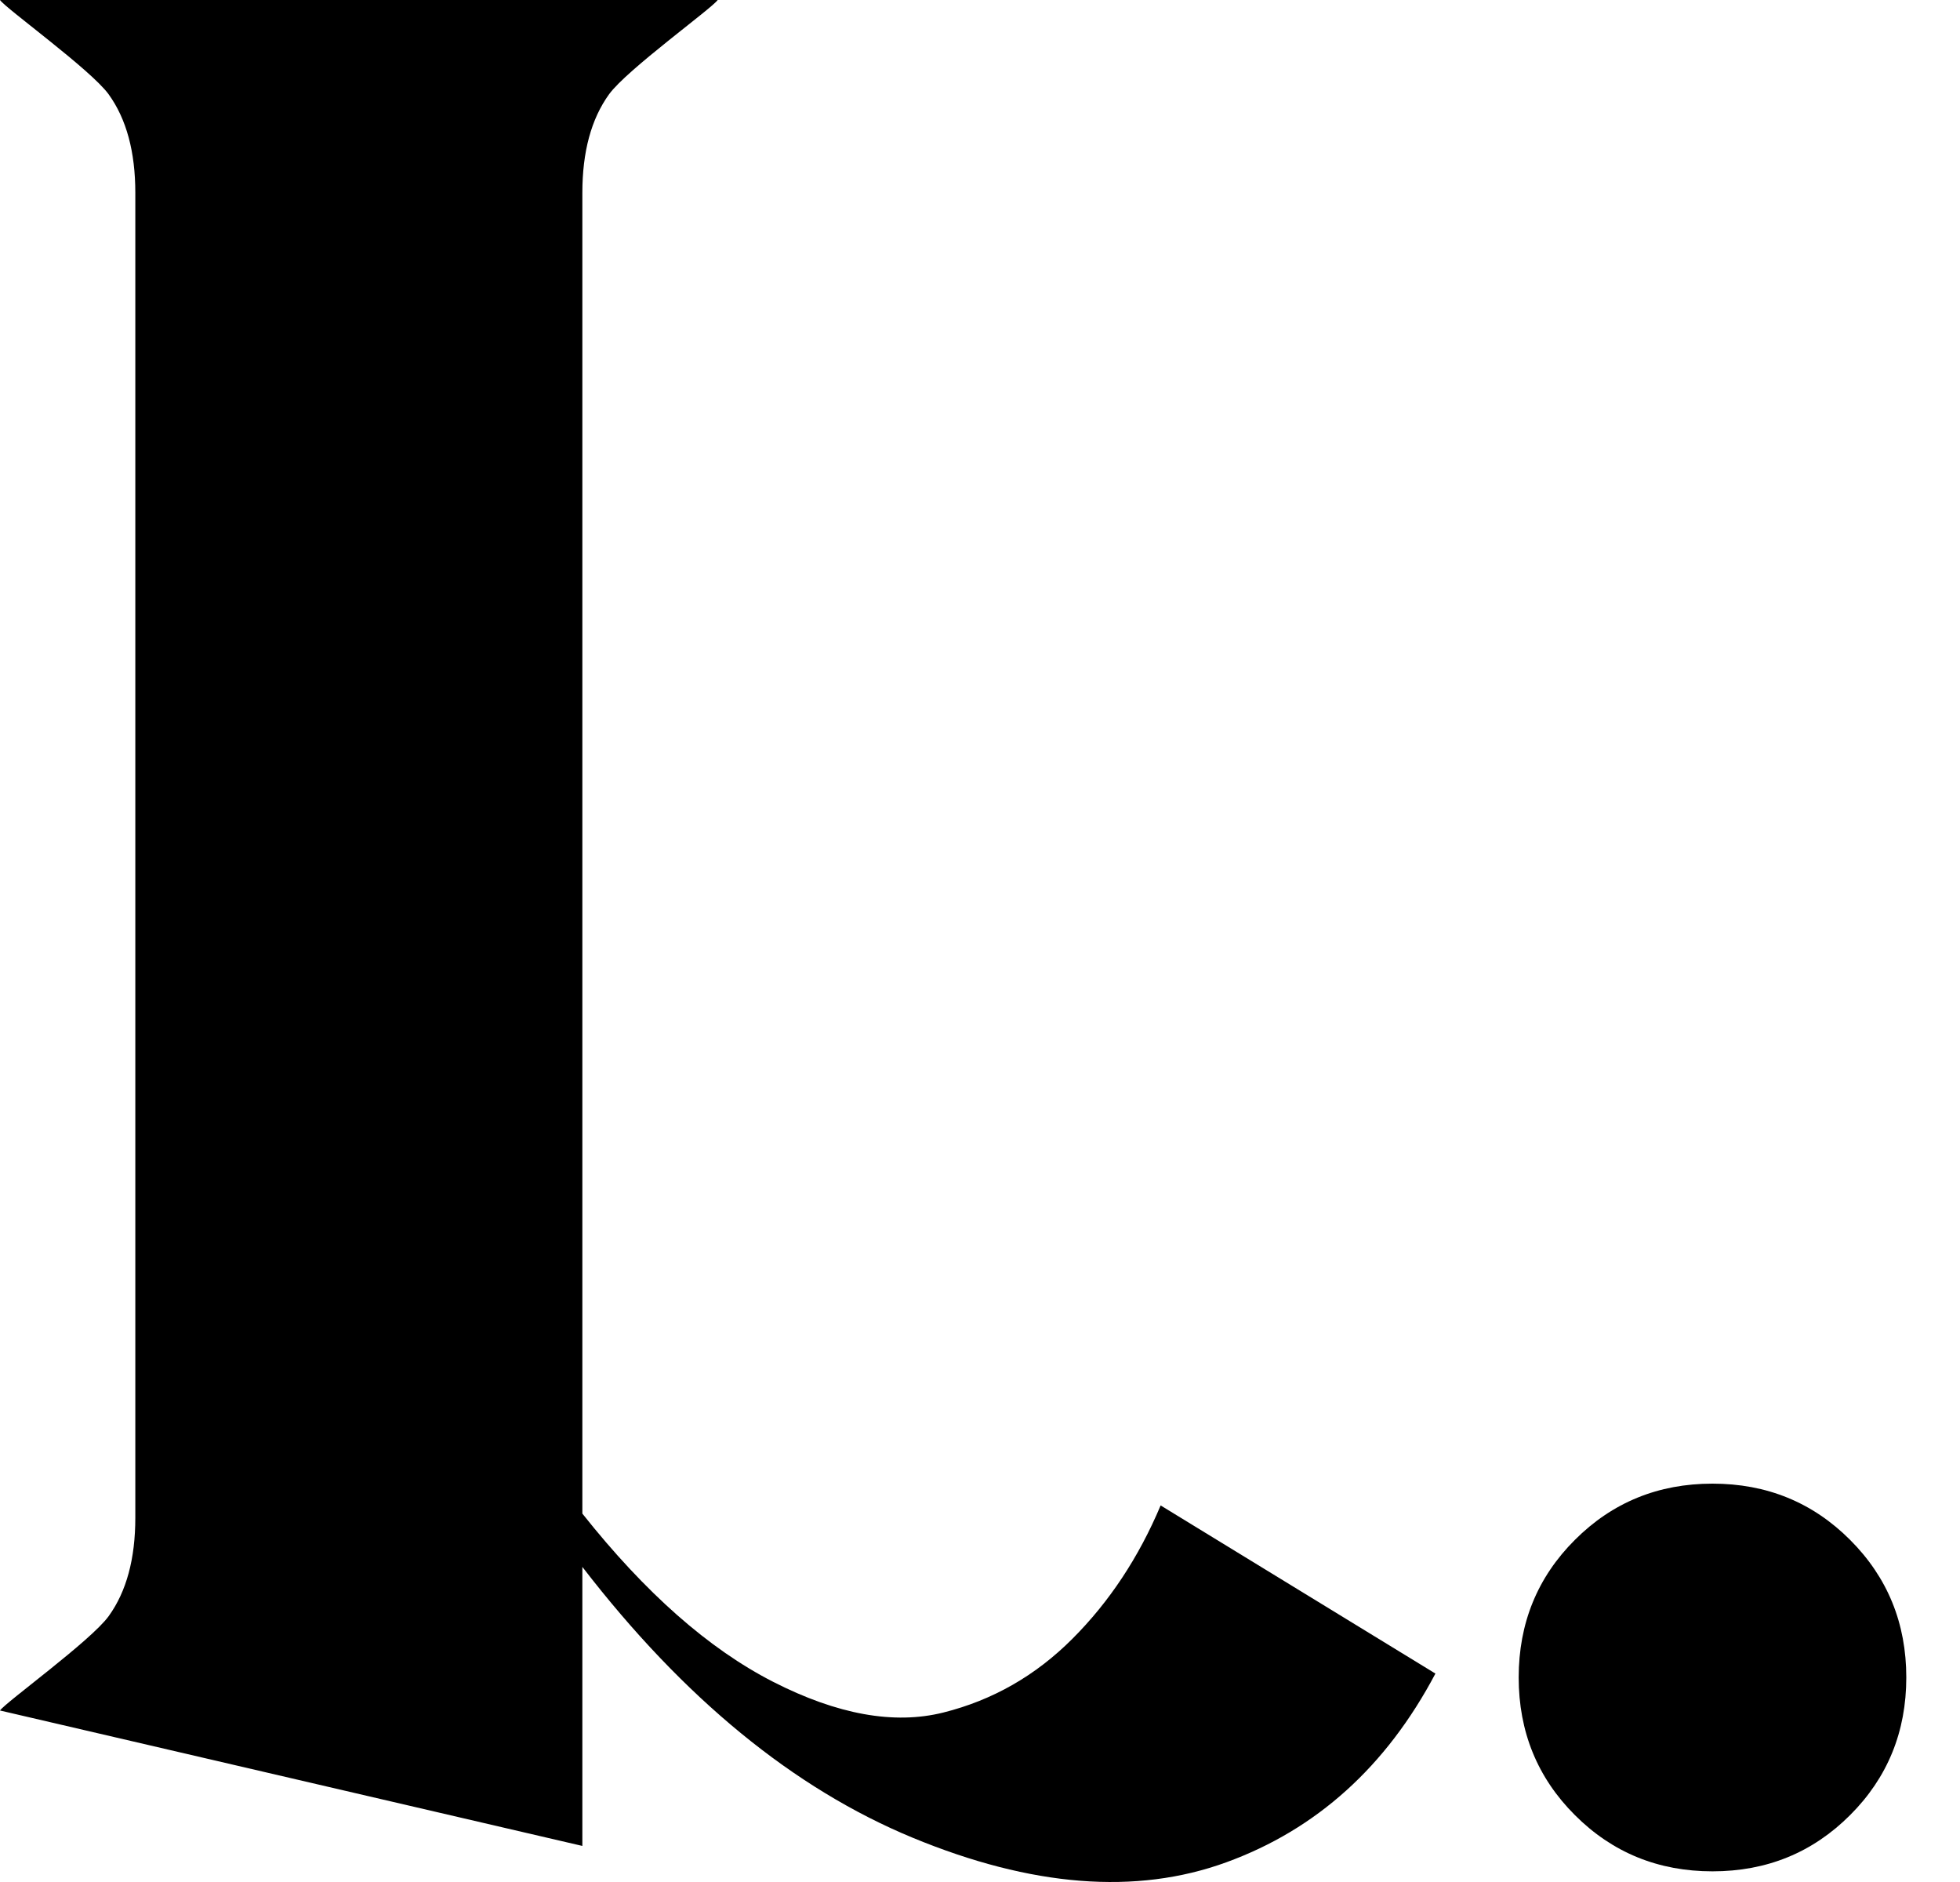
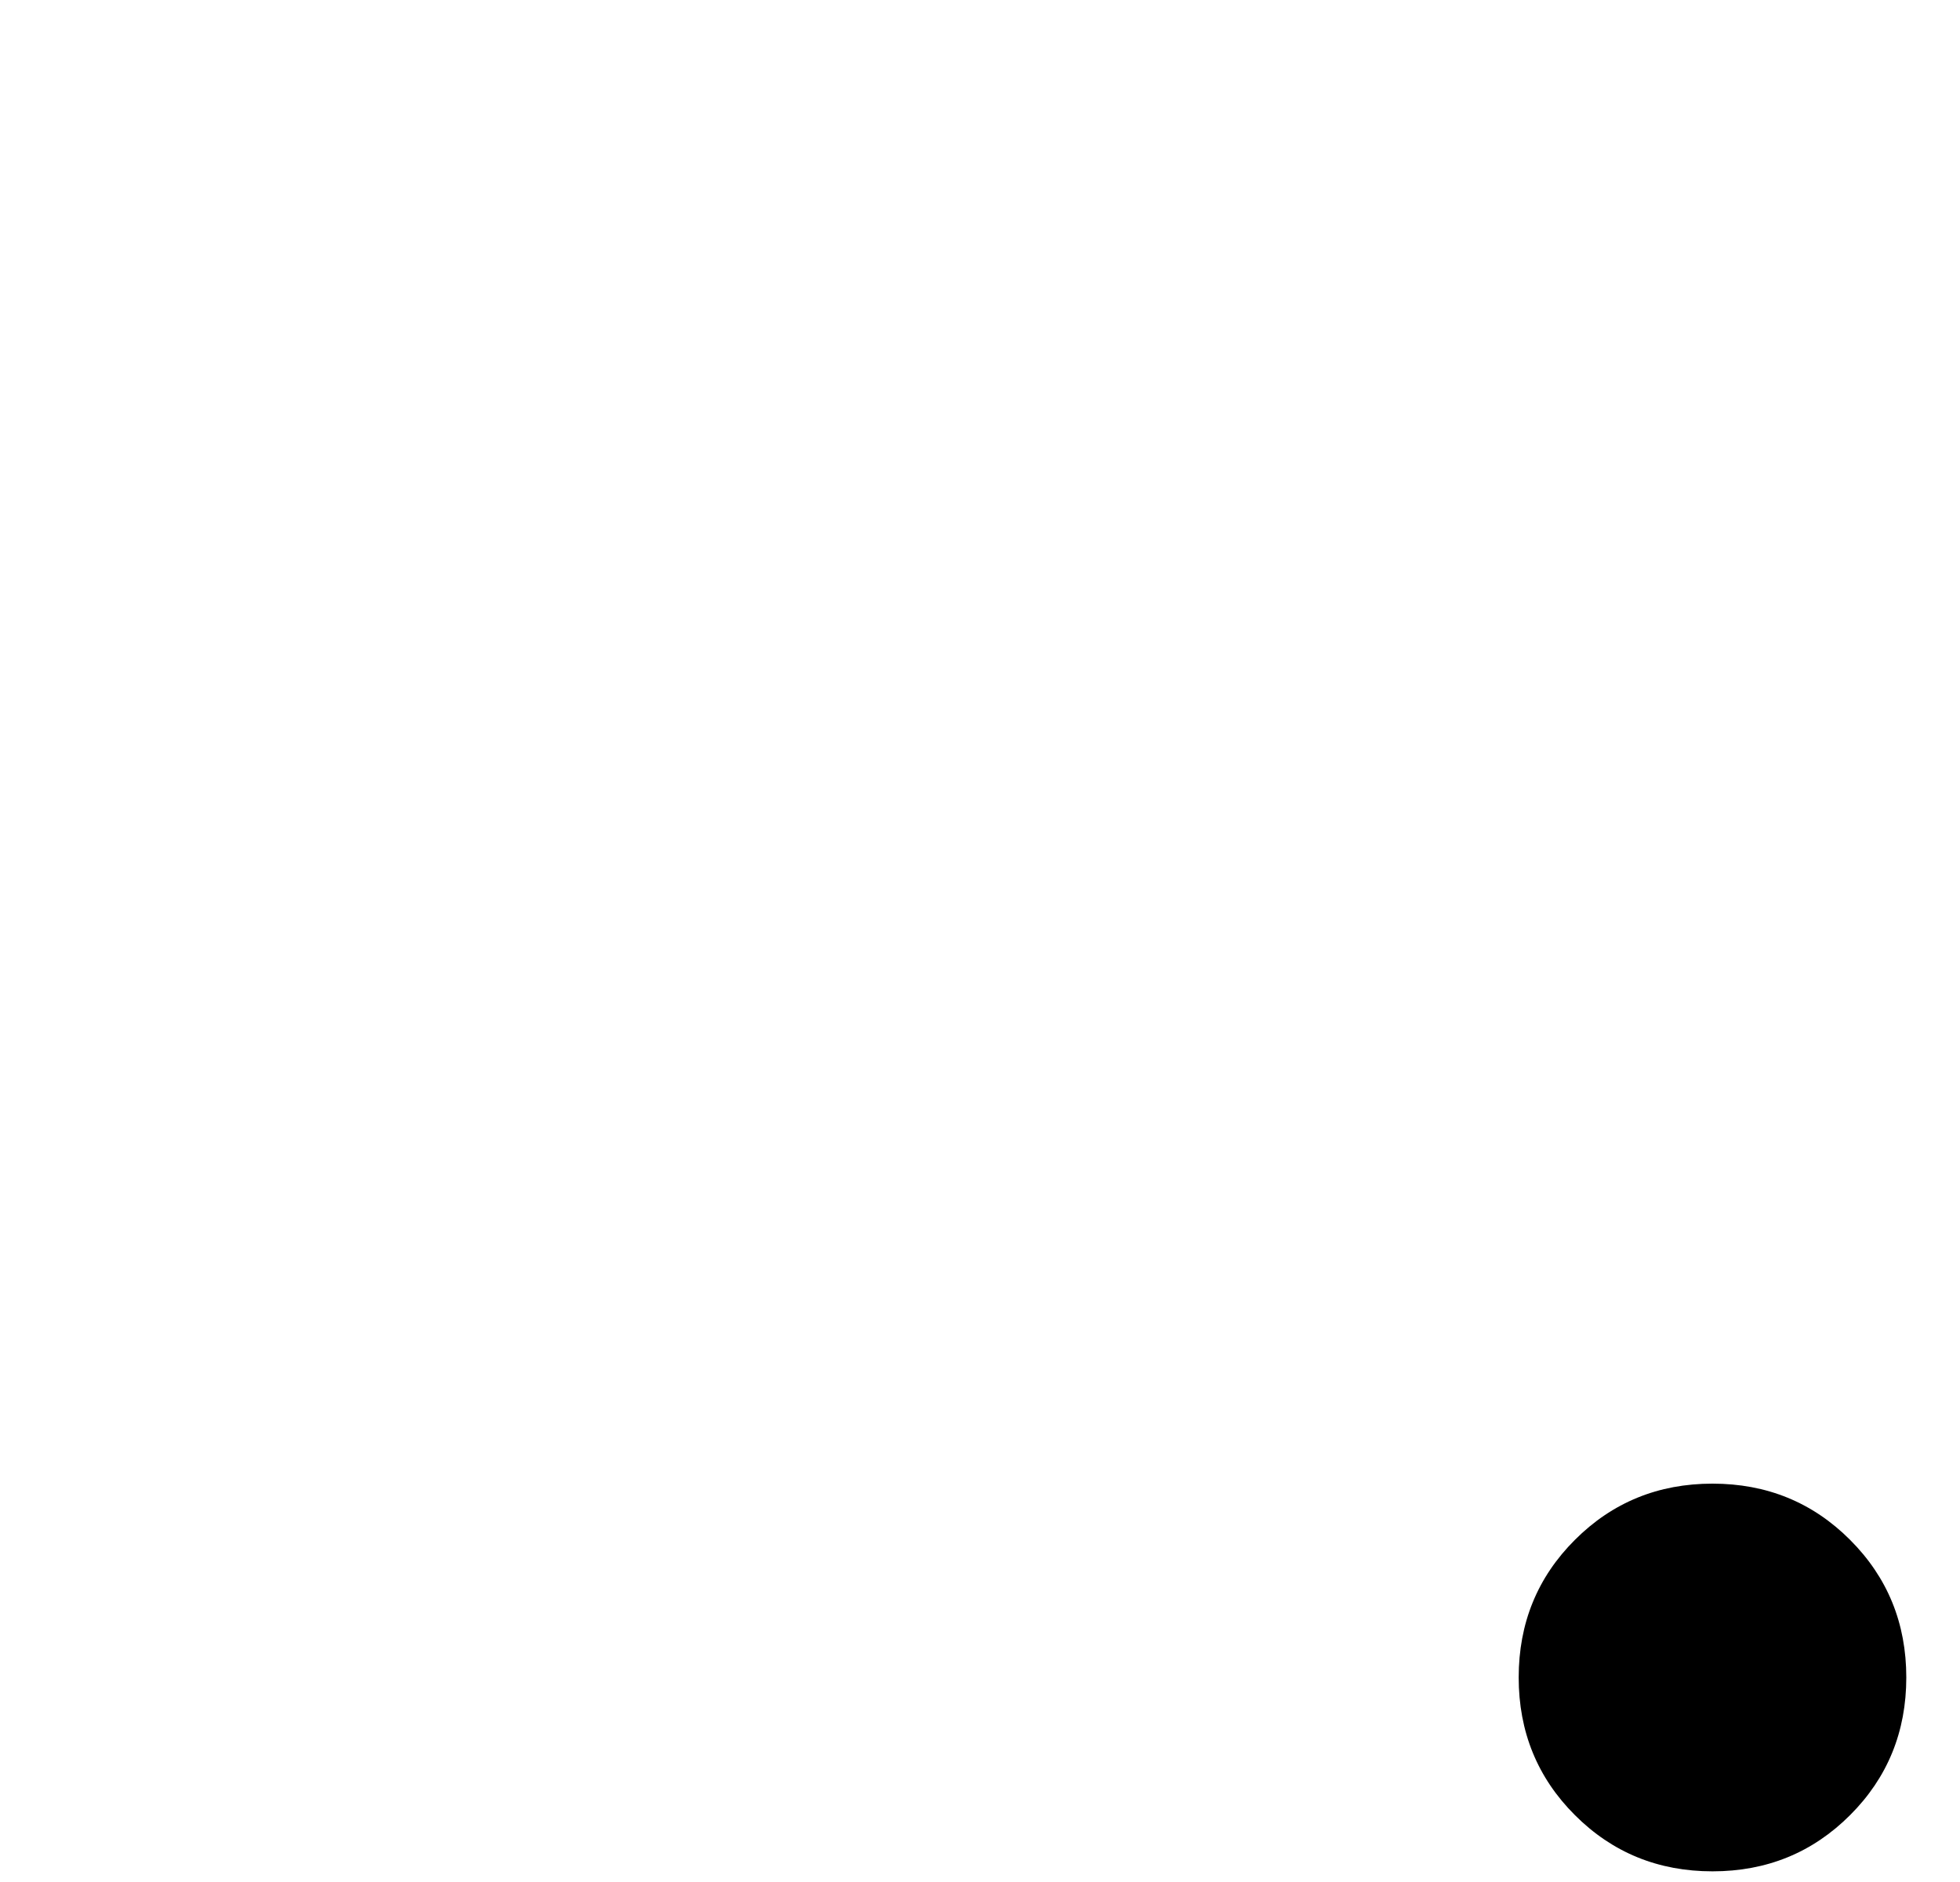
<svg xmlns="http://www.w3.org/2000/svg" width="25" height="24" viewBox="0 0 25 24" fill="none">
-   <path d="M7.429 19.983C8.719 21.657 10.123 22.807 11.64 23.435C13.157 24.062 14.491 24.168 15.641 23.749C16.792 23.33 17.682 22.528 18.309 21.342L14.804 19.198C14.525 19.86 14.15 20.427 13.679 20.898C13.209 21.369 12.66 21.682 12.032 21.839C11.404 21.996 10.68 21.865 9.861 21.447C9.041 21.028 8.23 20.313 7.428 19.302V2.459C7.428 1.936 7.541 1.518 7.768 1.203C7.995 0.889 9.084 0.105 9.154 0H0C0.069 0.105 1.159 0.889 1.386 1.203C1.613 1.518 1.726 1.936 1.726 2.459V19.355C1.726 19.878 1.613 20.296 1.386 20.61C1.159 20.924 0.07 21.709 0 21.813L7.428 23.54V19.982L7.429 19.983Z" fill="black" />
  <path d="M23.598 23.147C23.12 23.625 22.535 23.864 21.843 23.864C21.151 23.864 20.566 23.625 20.088 23.147C19.61 22.67 19.371 22.083 19.371 21.392C19.371 20.7 19.61 20.114 20.088 19.637C20.566 19.159 21.151 18.92 21.843 18.92C22.535 18.92 23.12 19.159 23.598 19.637C24.076 20.115 24.315 20.7 24.315 21.392C24.315 22.083 24.076 22.67 23.598 23.147Z" fill="black" />
</svg>